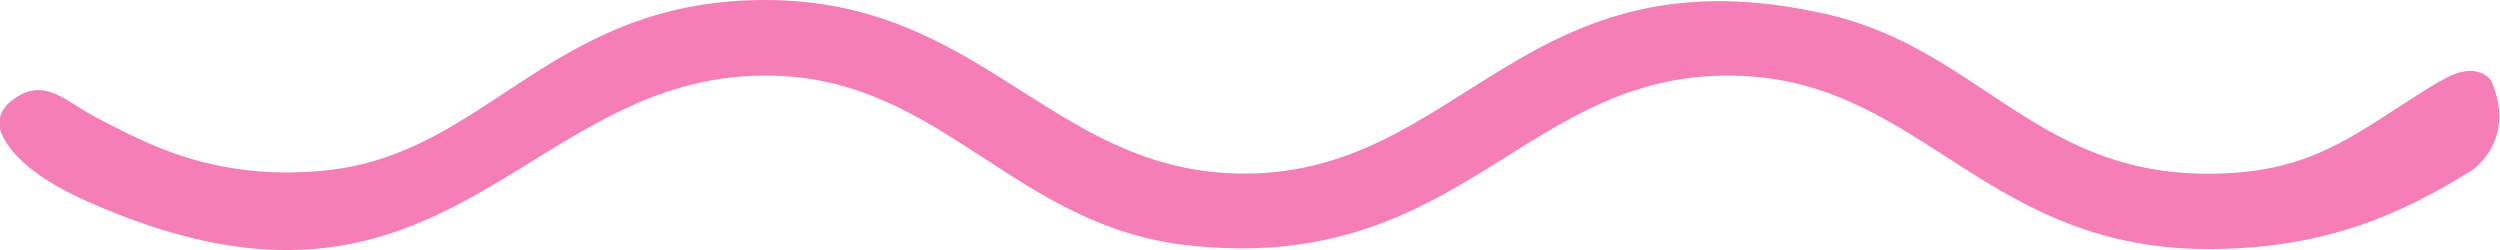
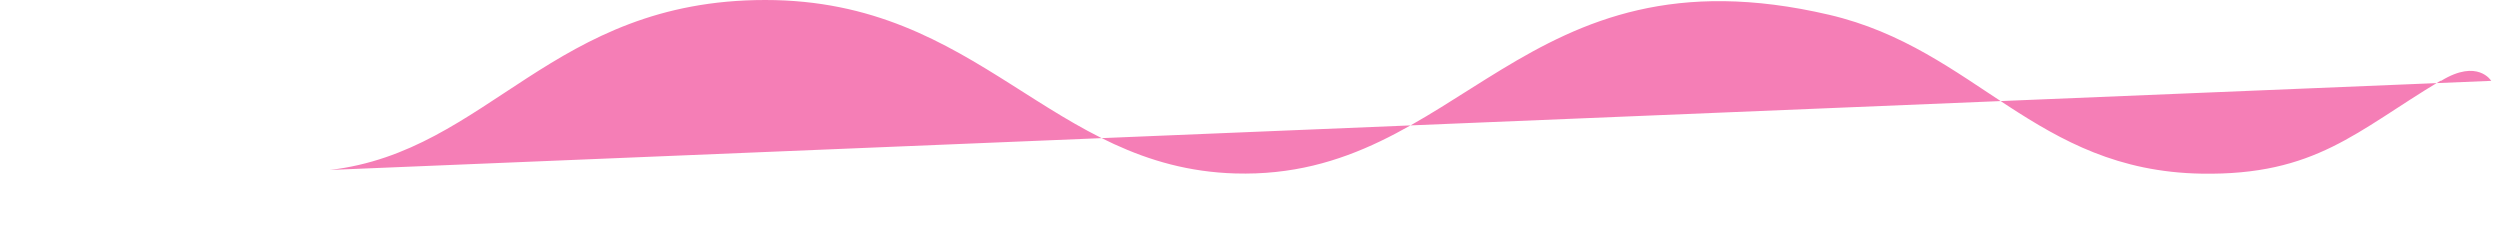
<svg xmlns="http://www.w3.org/2000/svg" id="Layer_1" version="1.1" viewBox="0 0 50 5">
  <defs>
    <style>
      .st0 {
        fill: #f57eb6;
      }
    </style>
  </defs>
-   <path class="st0" d="M49.825,1.617s-.27-.448-1-.002l-.019.002c-1.676,1.004-2.495,1.895-4.778,1.856-3.324-.057-4.499-2.49-7.448-3.178-6.166-1.439-7.349,3.306-11.875,3.174C21.004,3.361,19.61,0,15.305,0,11.031,0,9.783,3.028,6.597,3.399c-1.14.133-2.265.006-3.334-.414-.495-.195-.969-.438-1.437-.69-.472-.255-.898-.7-1.442-.384-.349.203-.514.485-.306.86.414.747,1.539,1.222,2.295,1.519,6.748,2.648,8.246-2.963,13.173-2.775,3.323.127,4.764,3.01,8.21,3.391,5.556.614,6.744-3.596,11.11-3.387,3.623.174,4.886,3.516,9.413,3.462,2.222-.027,3.711-.672,5.16-1.575,0,0,.908-.605.385-1.788Z" />
+   <path class="st0" d="M49.825,1.617s-.27-.448-1-.002l-.019.002c-1.676,1.004-2.495,1.895-4.778,1.856-3.324-.057-4.499-2.49-7.448-3.178-6.166-1.439-7.349,3.306-11.875,3.174C21.004,3.361,19.61,0,15.305,0,11.031,0,9.783,3.028,6.597,3.399Z" />
</svg>